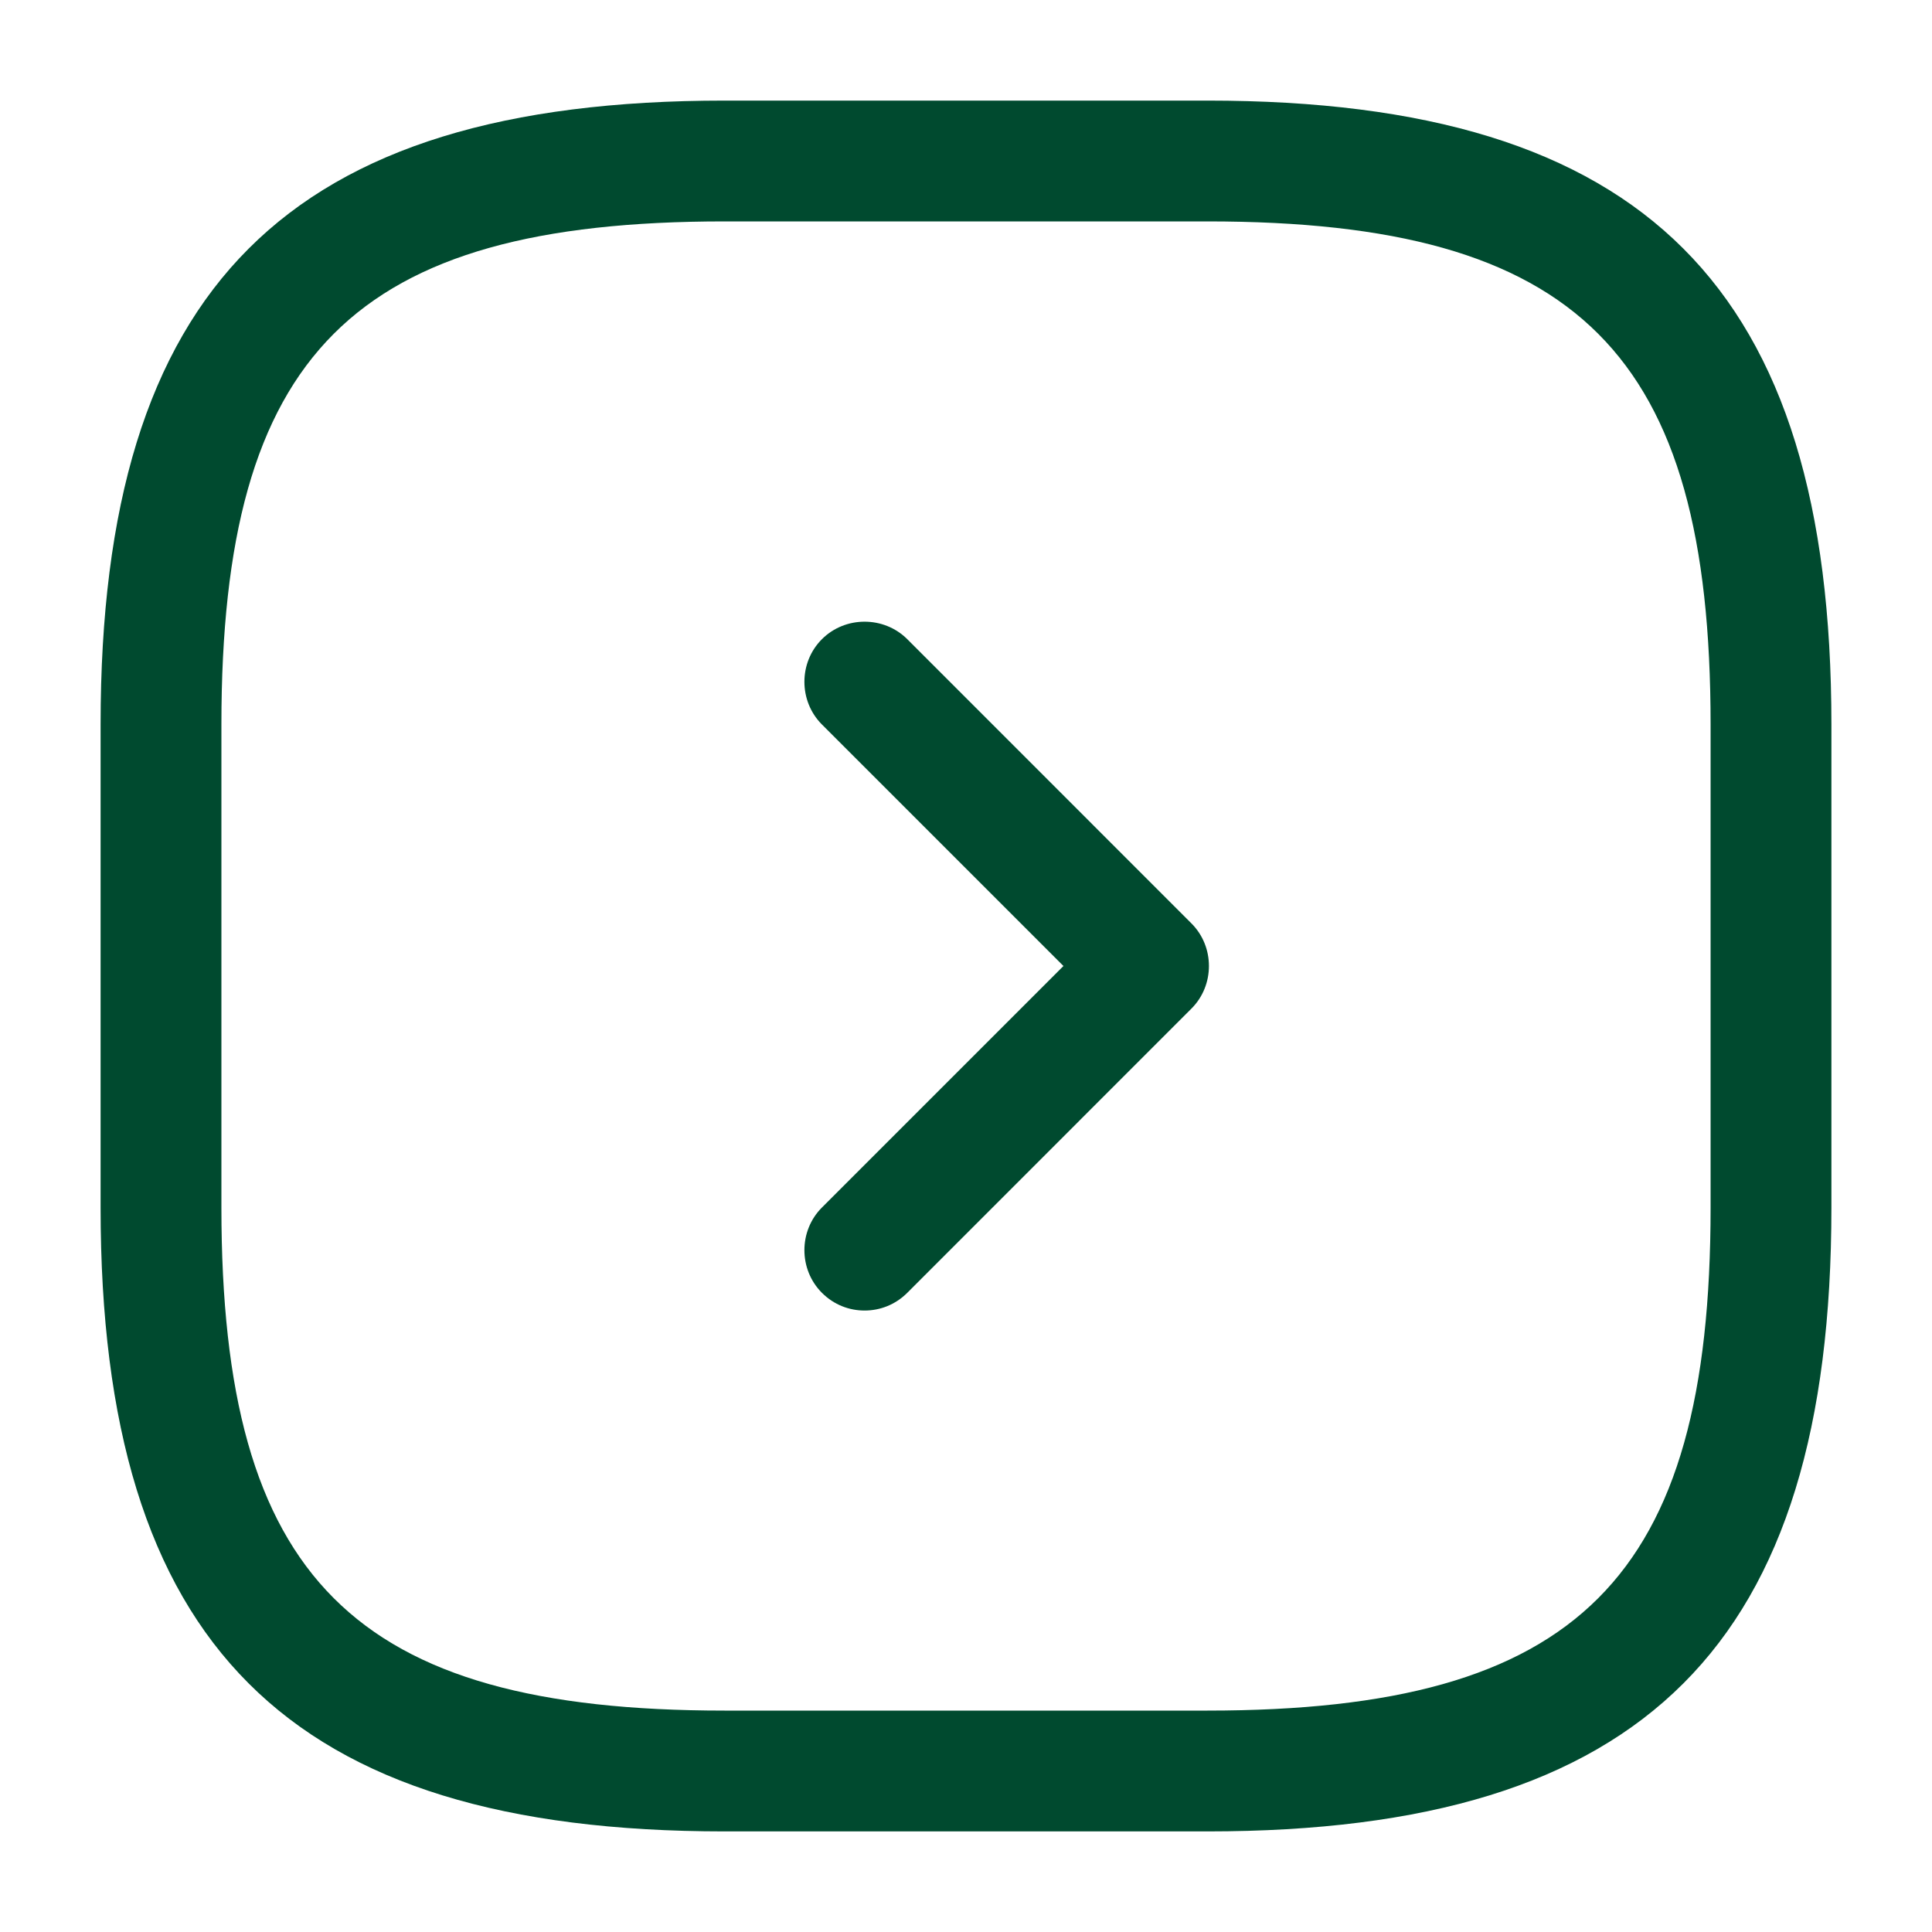
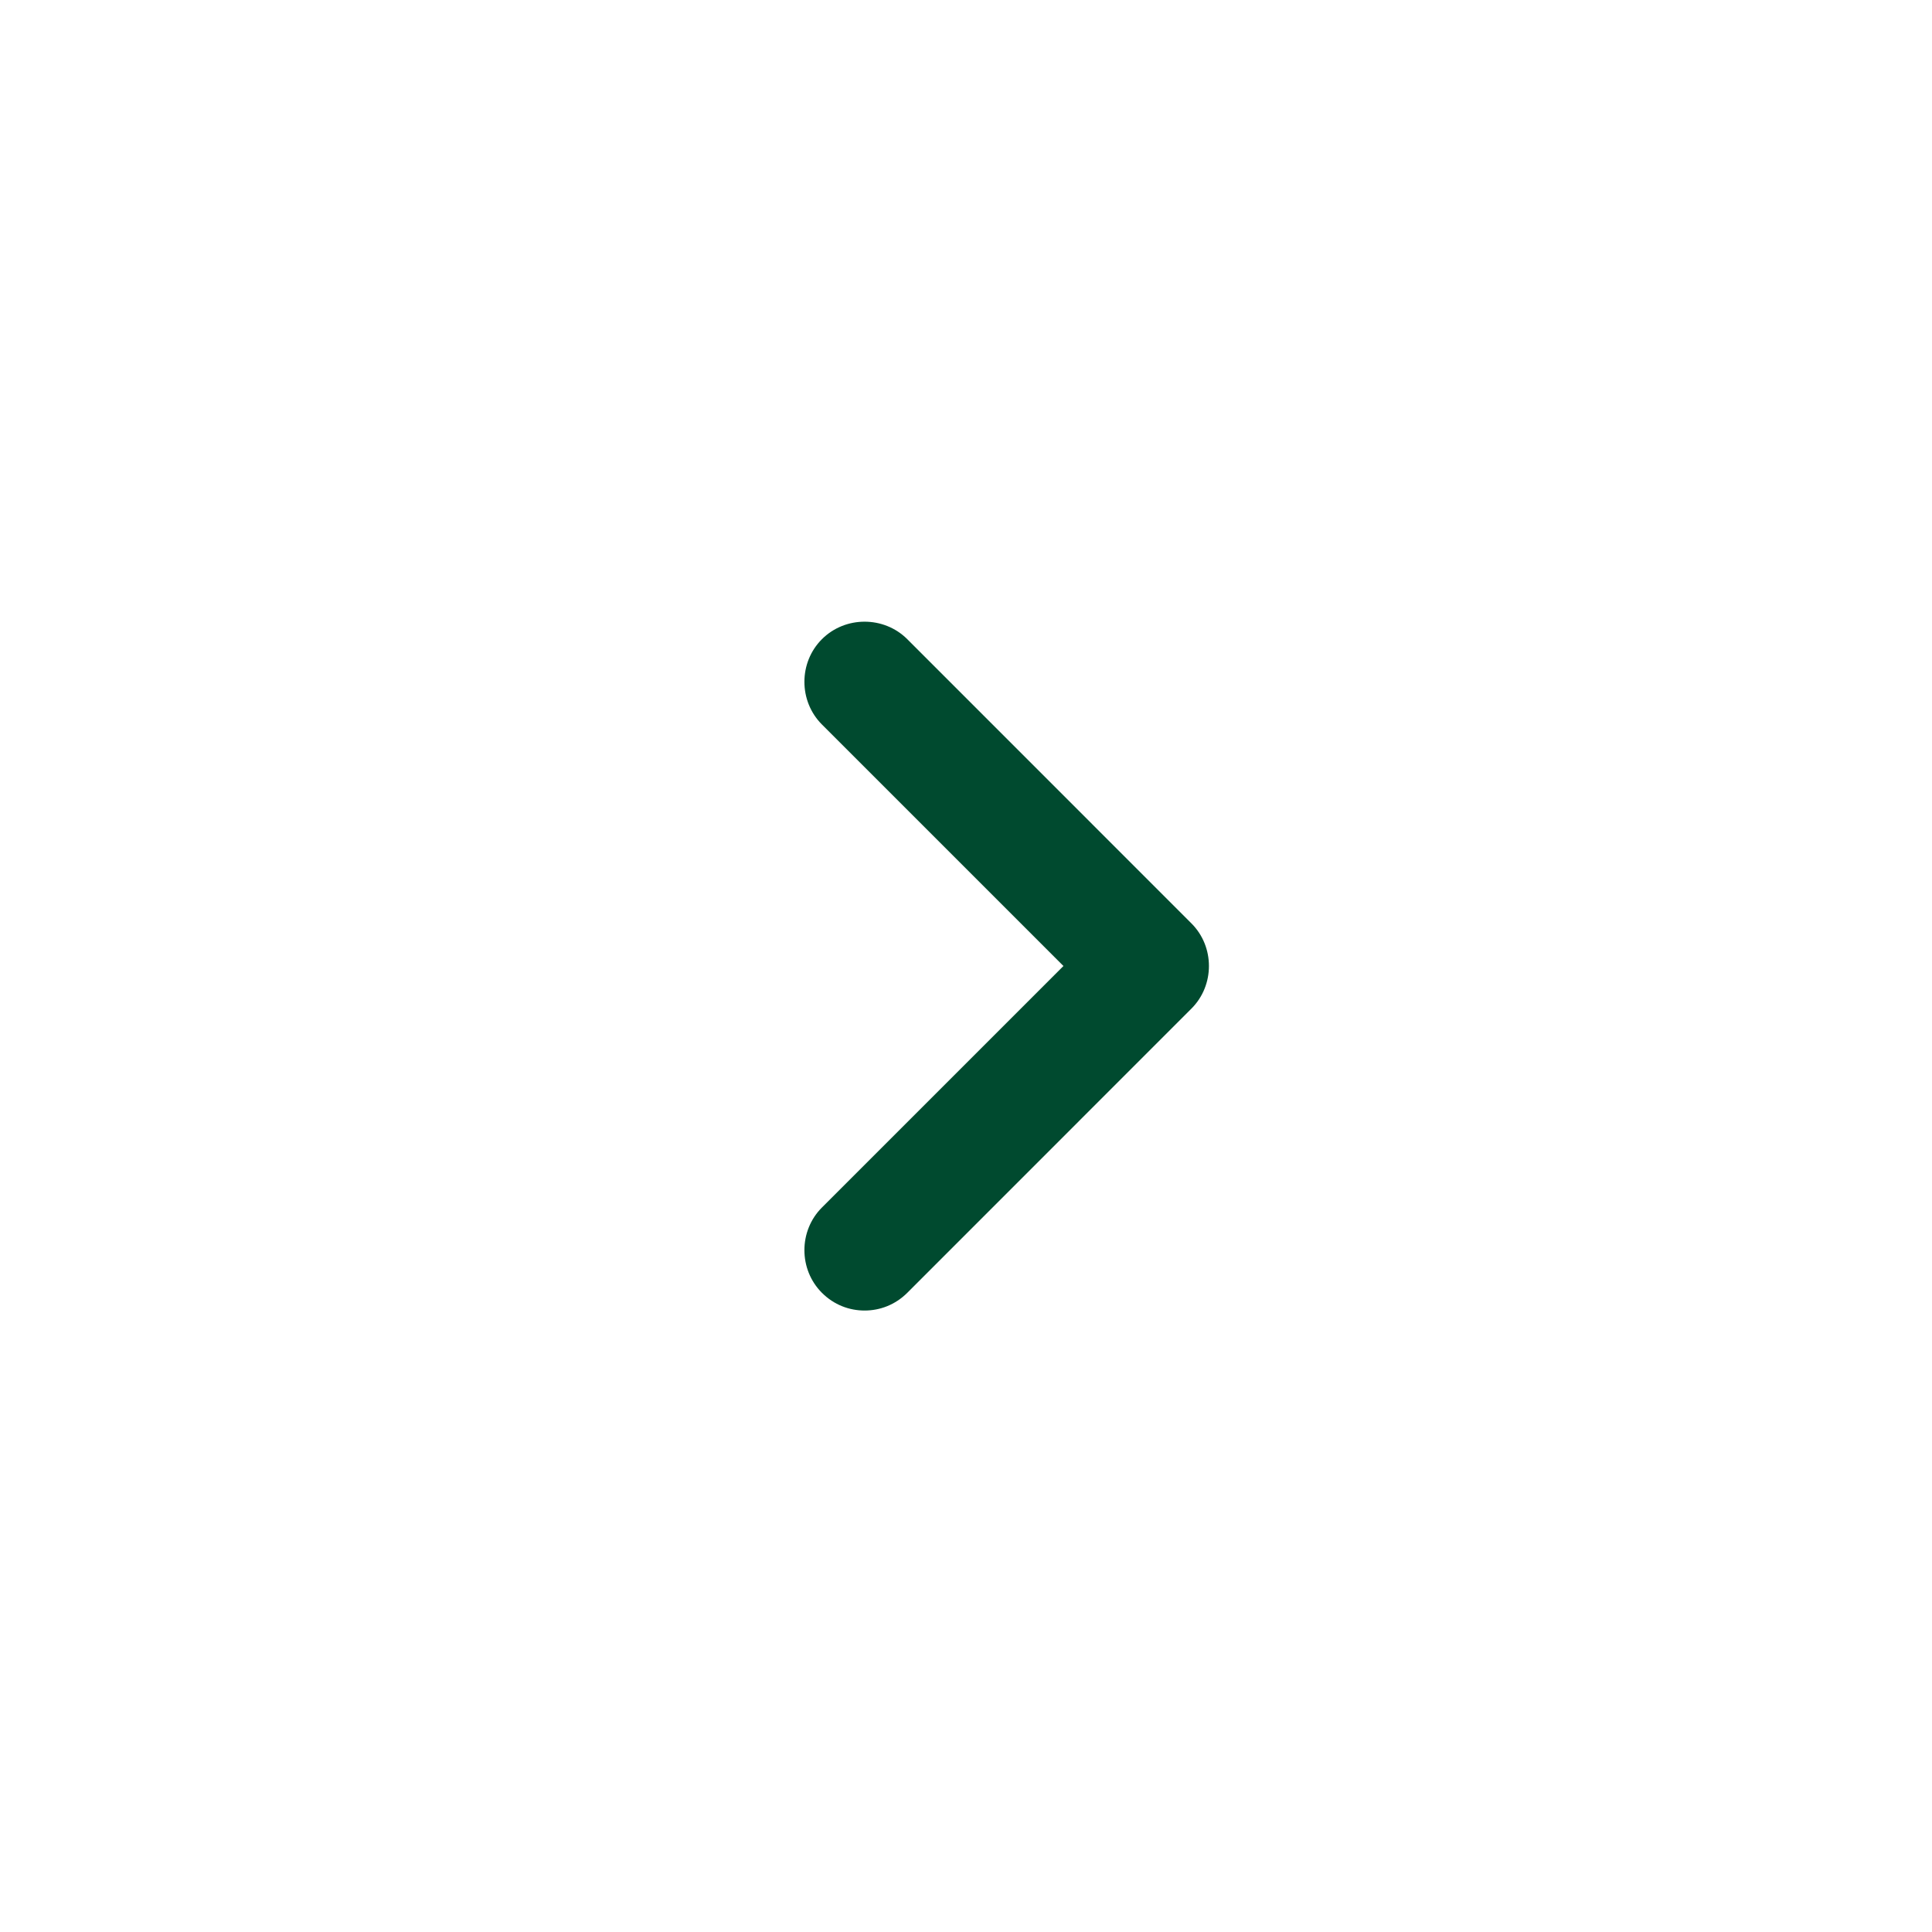
<svg xmlns="http://www.w3.org/2000/svg" width="30" height="30" viewBox="0 0 30 30" fill="none">
-   <path d="M18.75 28.438H11.25C4.463 28.438 1.562 25.538 1.562 18.75V11.25C1.562 4.463 4.463 1.562 11.25 1.562H18.75C25.538 1.562 28.438 4.463 28.438 11.25V18.75C28.438 25.538 25.538 28.438 18.75 28.438ZM11.25 3.438C5.487 3.438 3.438 5.487 3.438 11.25V18.75C3.438 24.512 5.487 26.562 11.25 26.562H18.75C24.512 26.562 26.562 24.512 26.562 18.75V11.25C26.562 5.487 24.512 3.438 18.75 3.438H11.25Z" fill="#004A2F" />
  <path d="M13.425 20.35C13.188 20.35 12.95 20.262 12.763 20.075C12.4 19.712 12.4 19.113 12.763 18.75L16.513 15L12.763 11.25C12.4 10.887 12.4 10.287 12.763 9.925C13.125 9.563 13.725 9.563 14.088 9.925L18.5 14.338C18.863 14.7 18.863 15.3 18.5 15.662L14.088 20.075C13.9 20.262 13.663 20.35 13.425 20.35Z" fill="#004A2F" />
</svg>